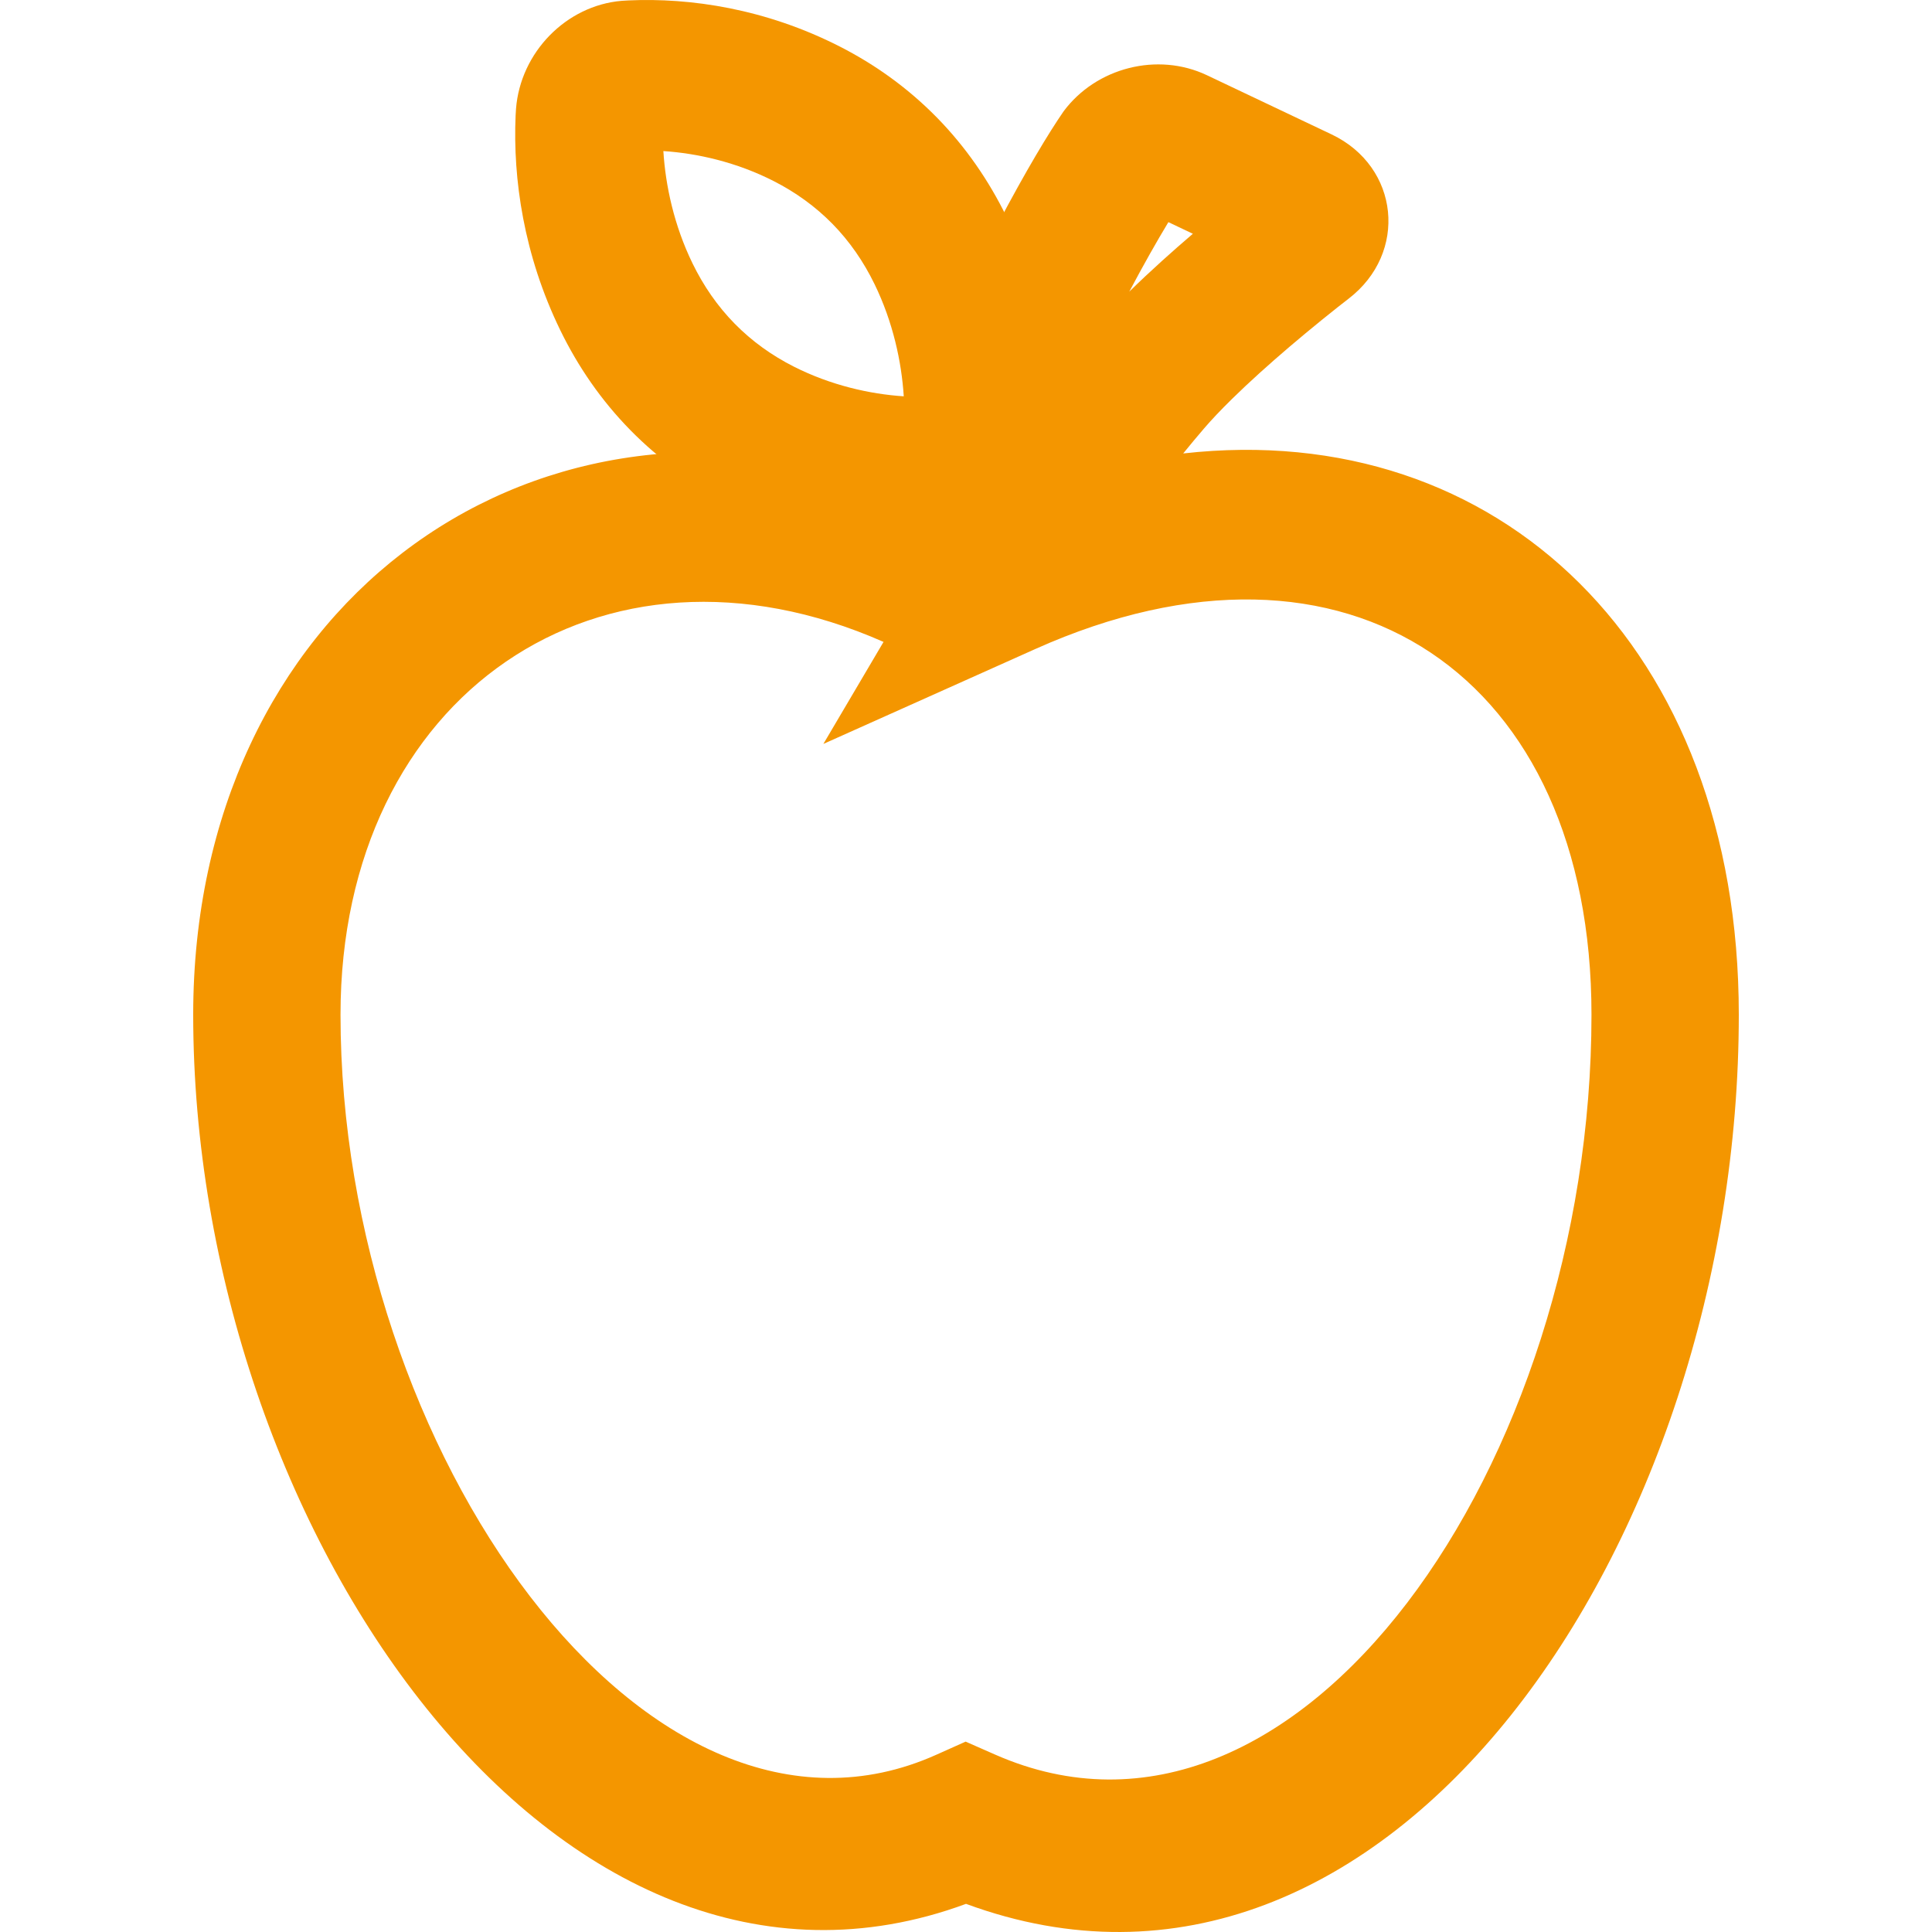
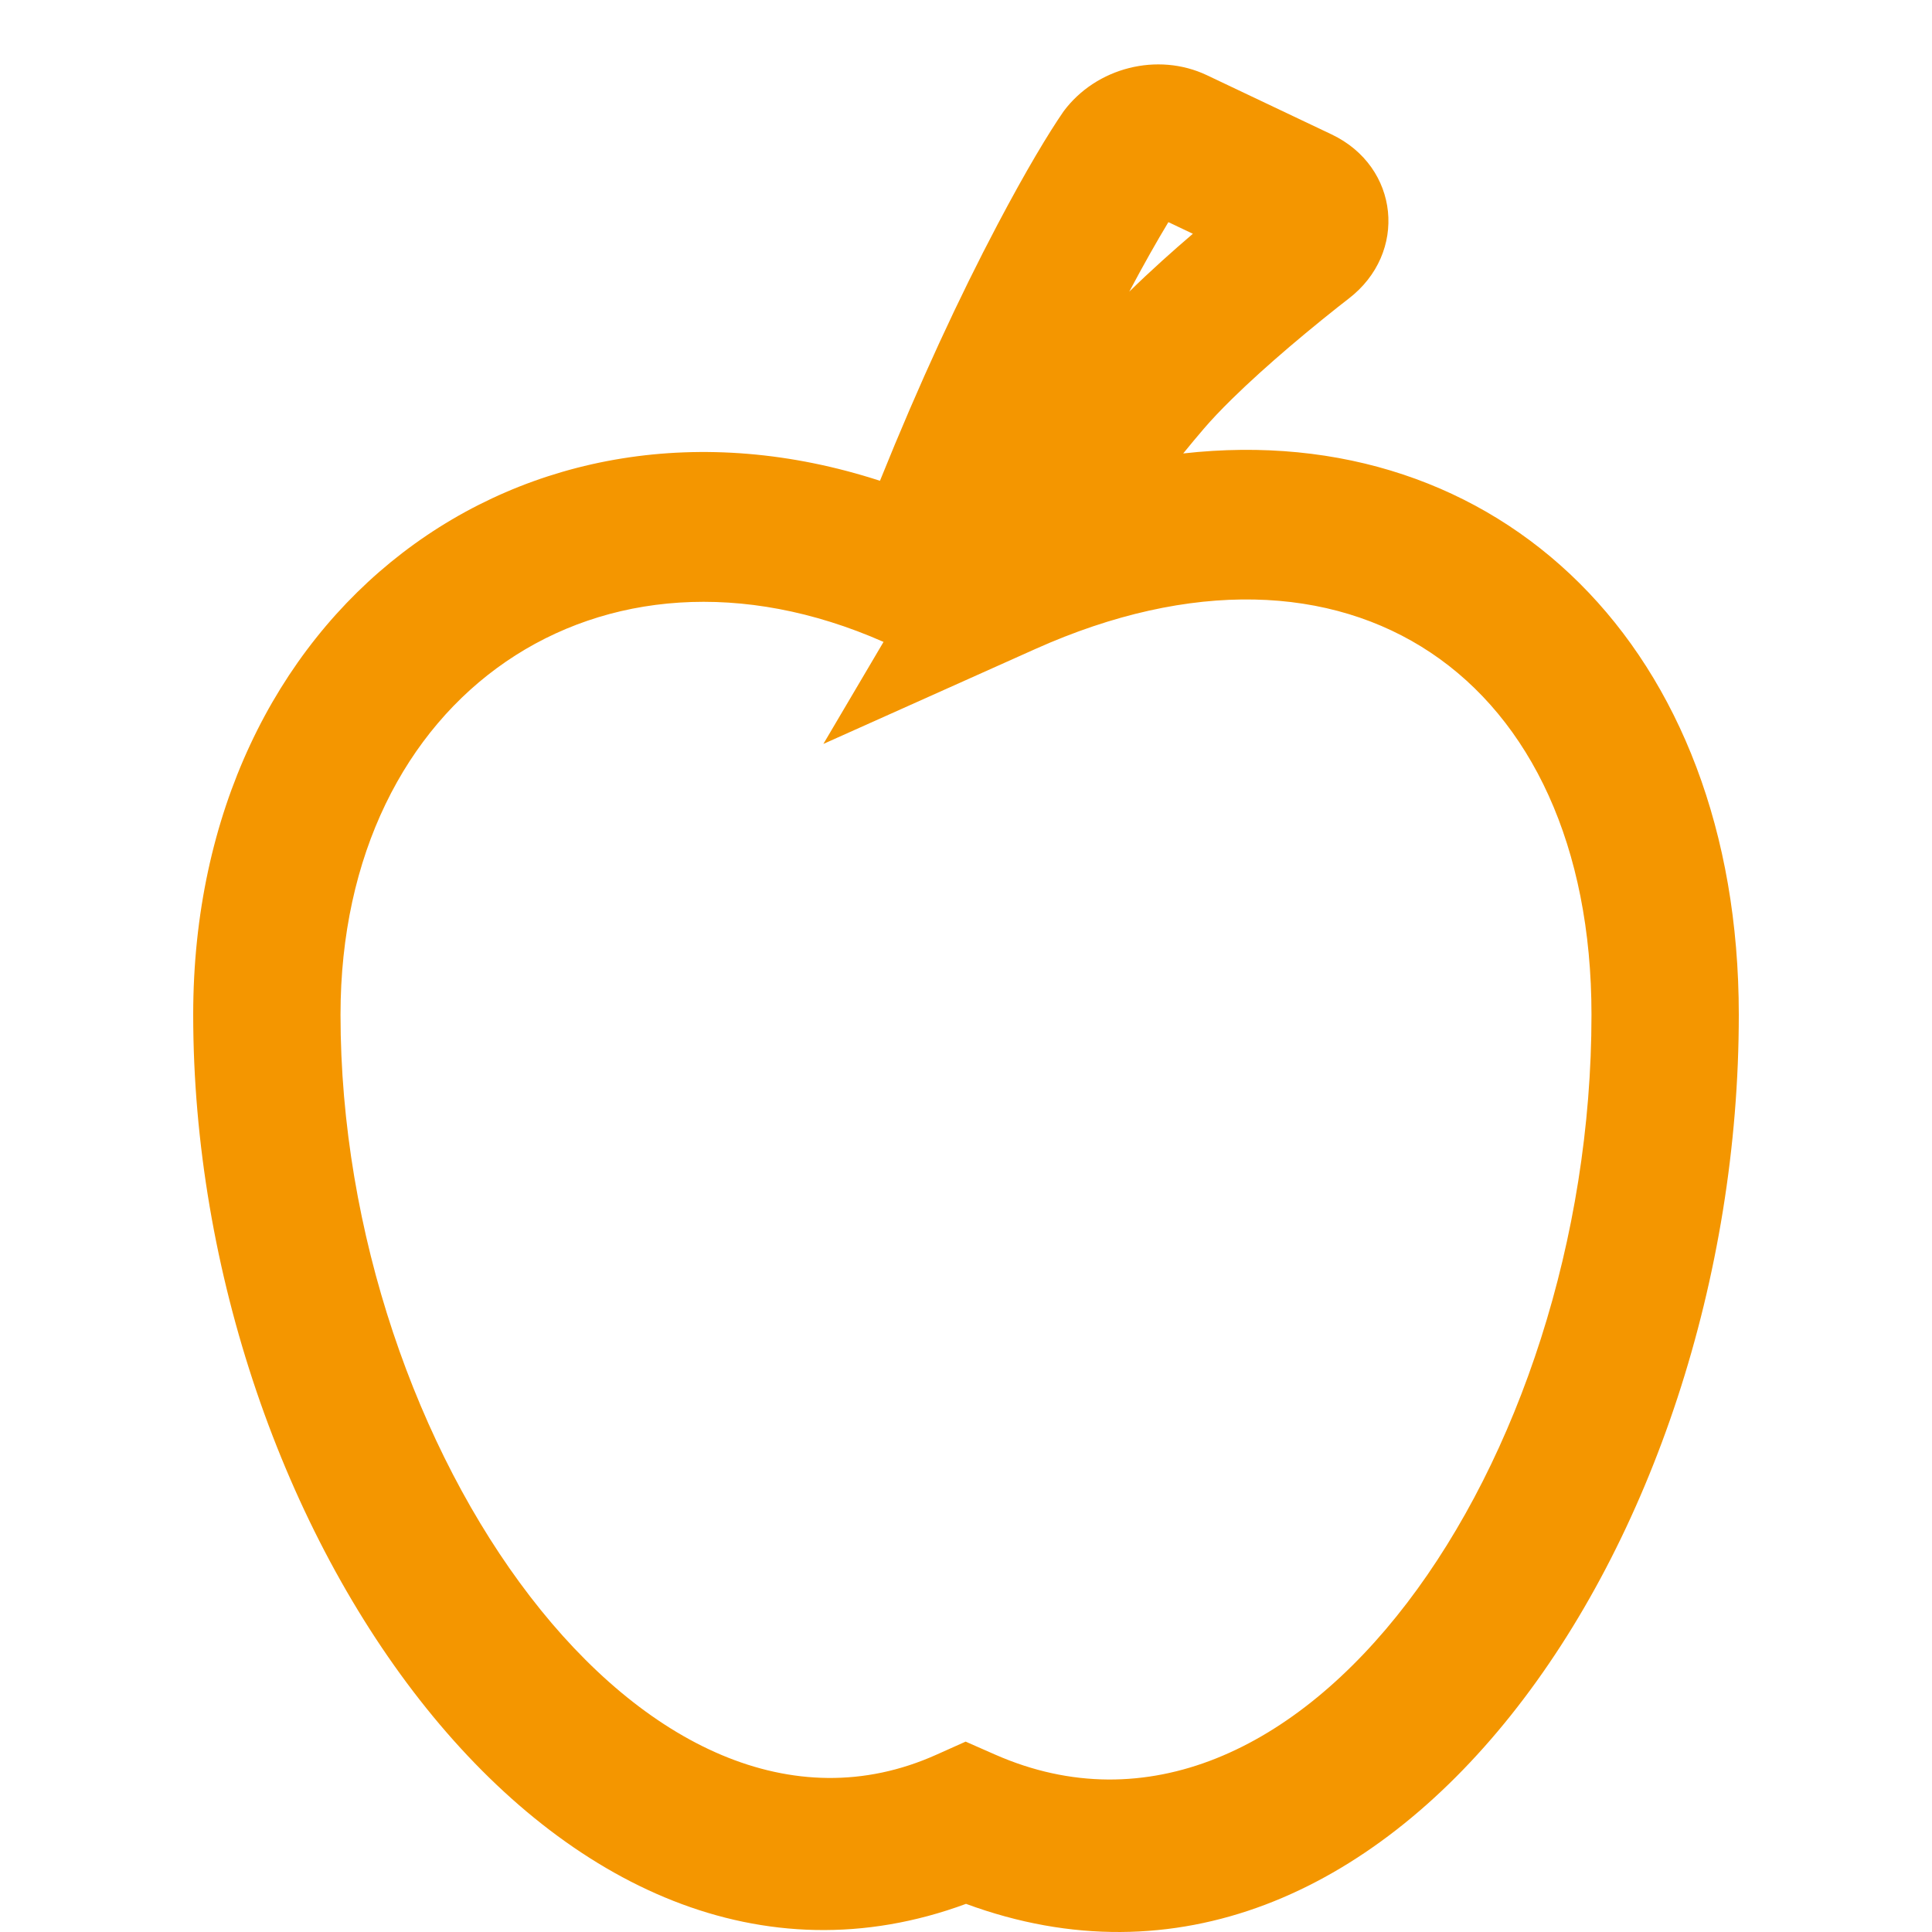
<svg xmlns="http://www.w3.org/2000/svg" width="180px" height="180px" viewBox="0 0 180 180" version="1.1">
  <title>Artboard Copy 3</title>
  <desc>Created with Sketch.</desc>
  <g id="Artboard-Copy-3" stroke="none" stroke-width="1" fill="none" fill-rule="evenodd">
    <g id="Group-5" transform="translate(18, 0)" fill="#F49600" fill-rule="nonzero">
      <path d="M94.154,39.947 C94.866,39.115 95.756,38.176 96.798,37.154 C97.591,36.376 98.462,35.559 99.398,34.713 C101.194,33.09 103.136,31.443 105.079,29.865 C106.243,28.92 107.141,28.215 107.634,27.837 C113.21,23.568 112.39,15.536 106.065,12.524 L94.44,7.005 C89.858,4.833 84.138,6.284 81.095,10.369 C79.711,12.378 77.644,15.791 74.958,20.881 C71.377,27.666 67.679,35.628 63.985,44.794 C30.681,33.98 0,56.926 0,94.536 C0,142.396 33.964,191.418 72.002,177.378 C111.387,191.897 144,143.609 144,94.536 C144,60.353 121.665,38.935 92.237,42.247 C92.867,41.469 93.507,40.701 94.154,39.947 Z M64.317,59.805 L58.711,69.311 L78.457,60.467 C107.632,47.399 130.275,63.102 130.275,94.536 C130.275,136.374 102.957,175.892 74.716,163.473 L71.965,162.263 L69.222,163.491 C42.357,175.523 13.725,135.148 13.725,94.536 C13.725,64.735 37.979,48.191 64.317,59.805 Z M90.856,20.697 L93.137,21.78 C92.165,22.611 91.207,23.451 90.277,24.292 C89.207,25.259 88.2,26.204 87.264,27.122 C87.246,27.139 87.229,27.156 87.211,27.174 C88.555,24.64 89.777,22.483 90.856,20.697 Z" id="Stroke-1" />
-       <path d="M79.931,40.881 C79.947,40.681 79.947,40.681 79.97,40.228 C80.058,38.187 79.964,35.644 79.556,32.764 C78.951,28.485 77.749,24.244 75.788,20.222 C74.124,16.811 71.971,13.689 69.282,10.943 C66.593,8.207 63.548,6.02 60.225,4.327 C53.315,0.808 46.321,-0.223 40.554,0.039 C40.104,0.063 40.104,0.063 39.911,0.078 C34.751,0.518 30.489,4.876 30.076,10.135 C30.062,10.307 30.062,10.307 30.038,10.77 C29.781,16.636 30.782,23.744 34.201,30.767 C35.866,34.187 38.026,37.317 40.724,40.068 C43.422,42.817 46.491,45.017 49.845,46.714 C56.733,50.199 63.702,51.221 69.448,50.962 C69.895,50.938 69.895,50.938 70.086,50.923 C75.253,50.484 79.501,46.141 79.931,40.881 Z M55.958,34.156 C53.899,33.114 52.053,31.79 50.445,30.153 C48.839,28.515 47.54,26.631 46.518,24.533 C44.802,21.009 44.003,17.292 43.804,14.075 C46.963,14.282 50.616,15.105 54.081,16.87 C56.123,17.91 57.958,19.229 59.56,20.859 C61.156,22.488 62.453,24.368 63.475,26.464 C65.195,29.991 65.998,33.71 66.201,36.924 C63.051,36.719 59.41,35.902 55.958,34.156 Z" id="Stroke-3" />
    </g>
  </g>
</svg>